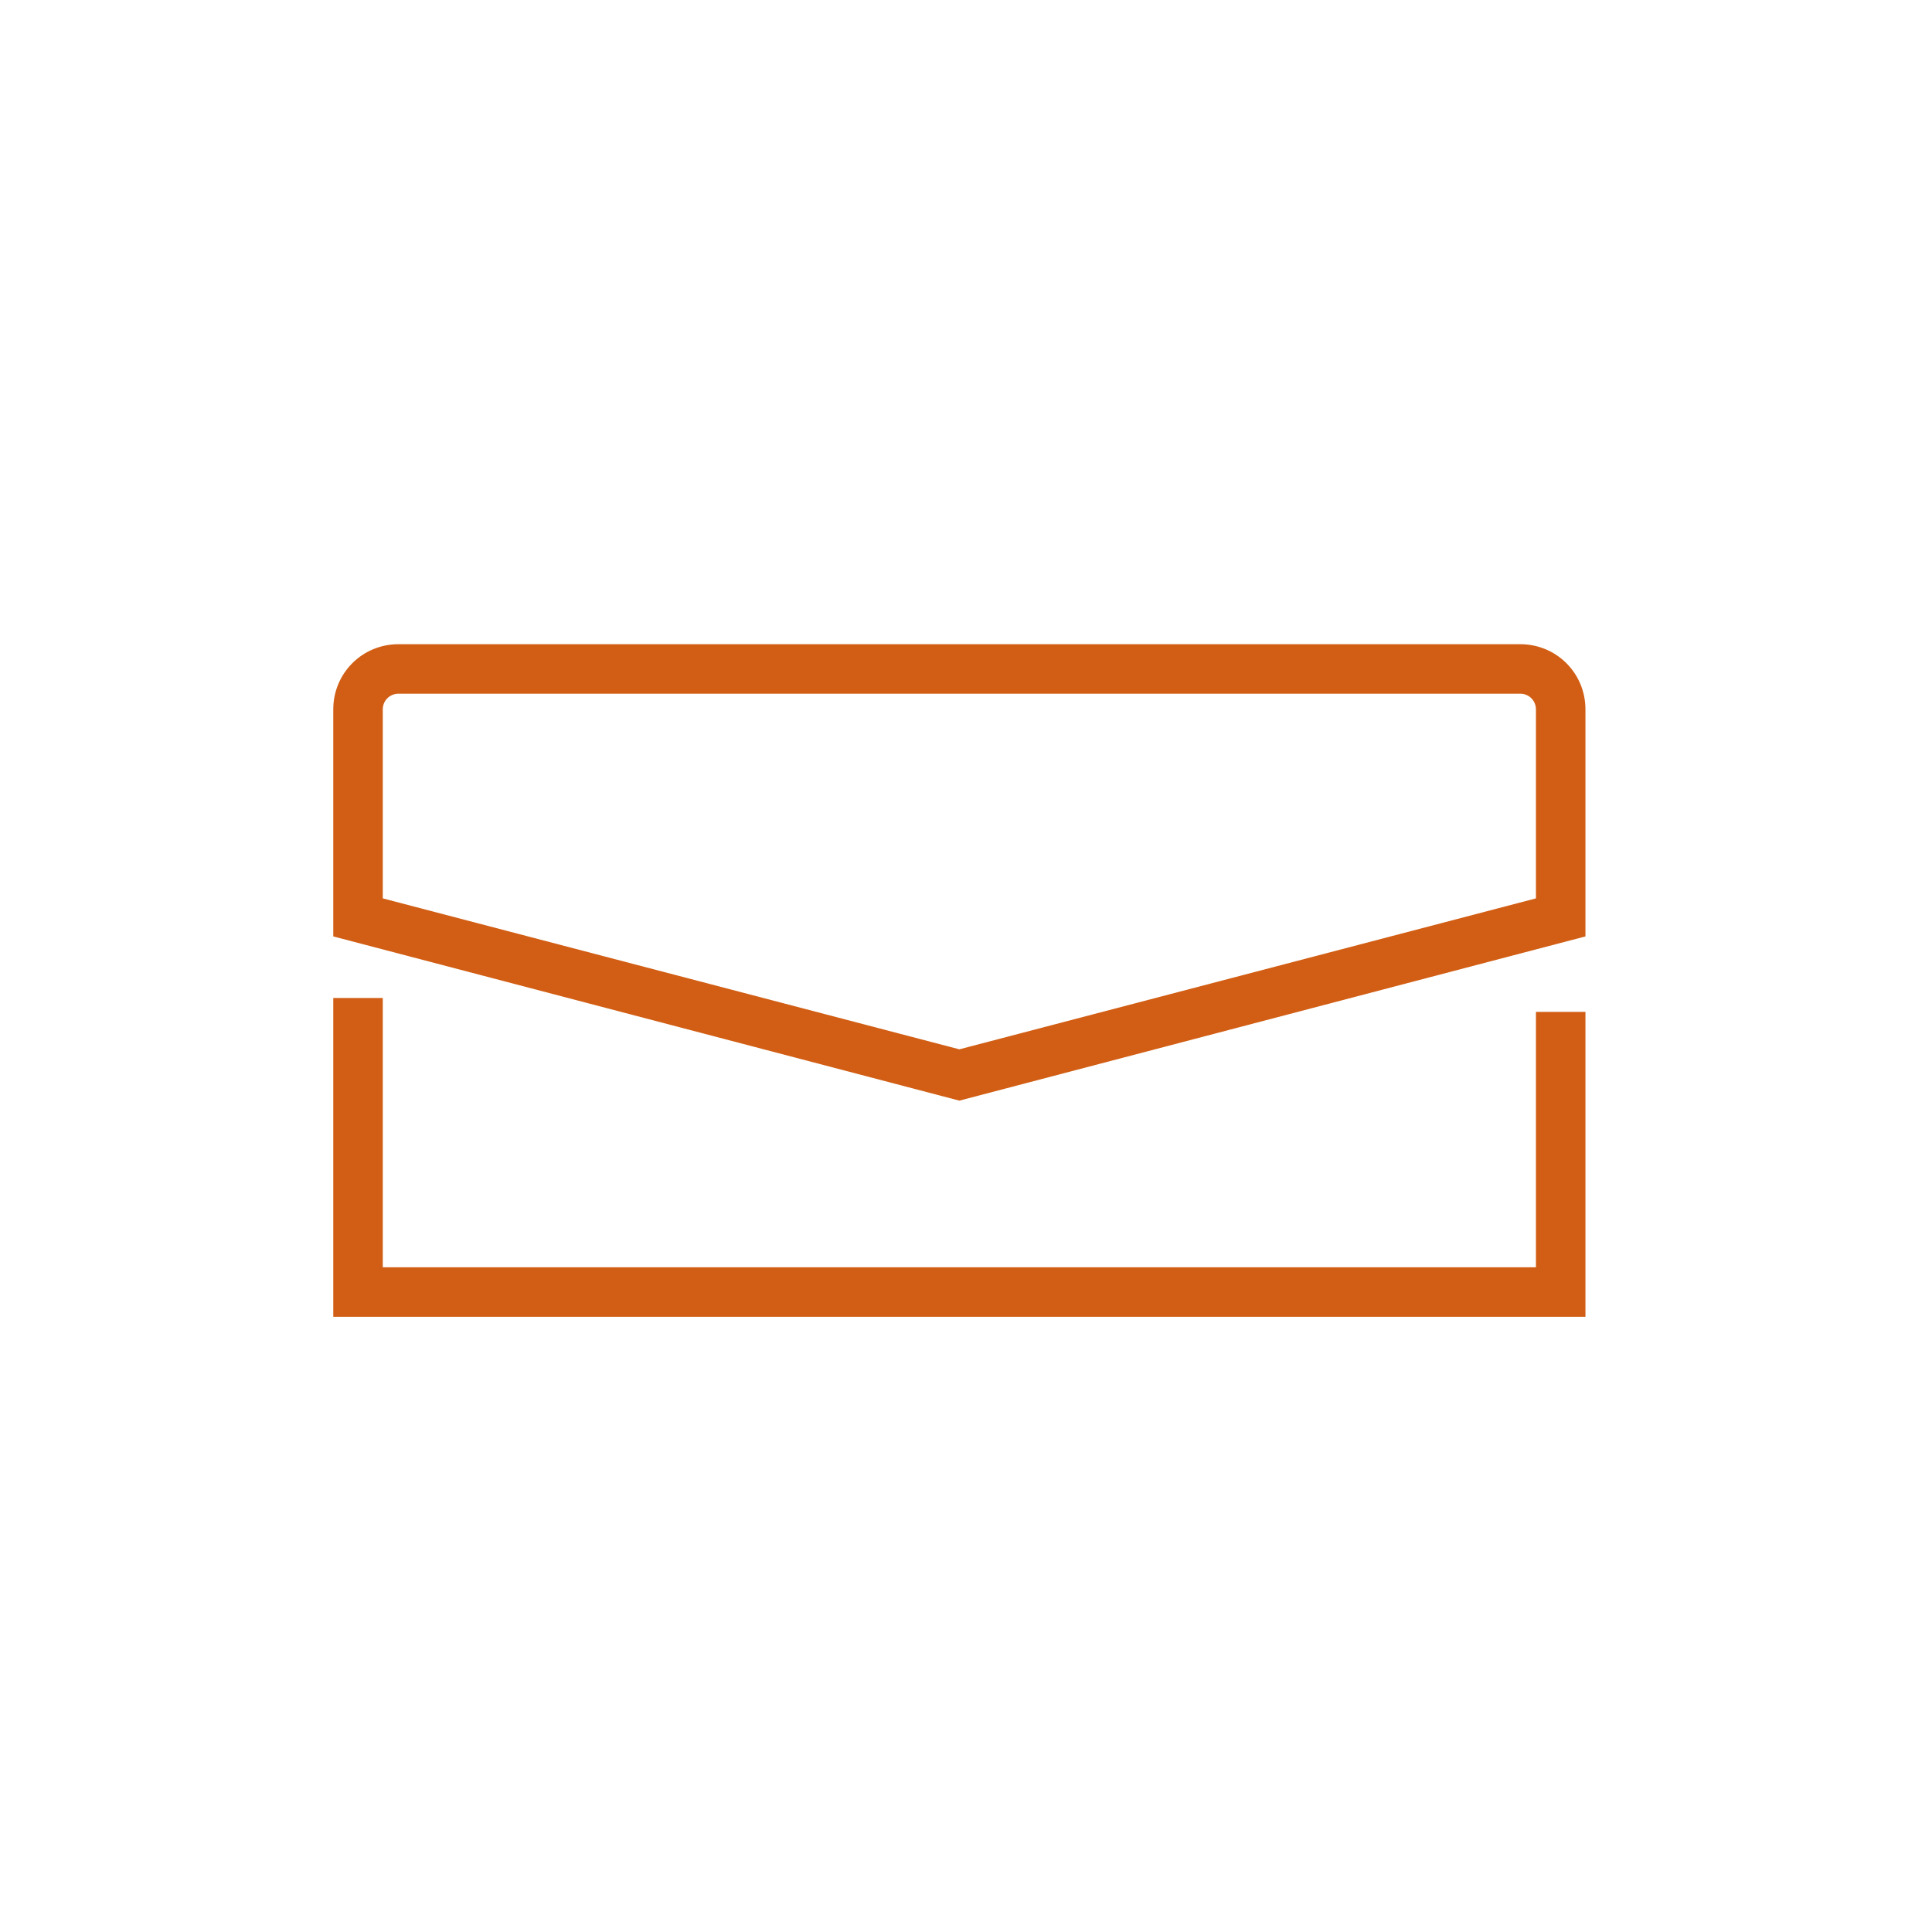
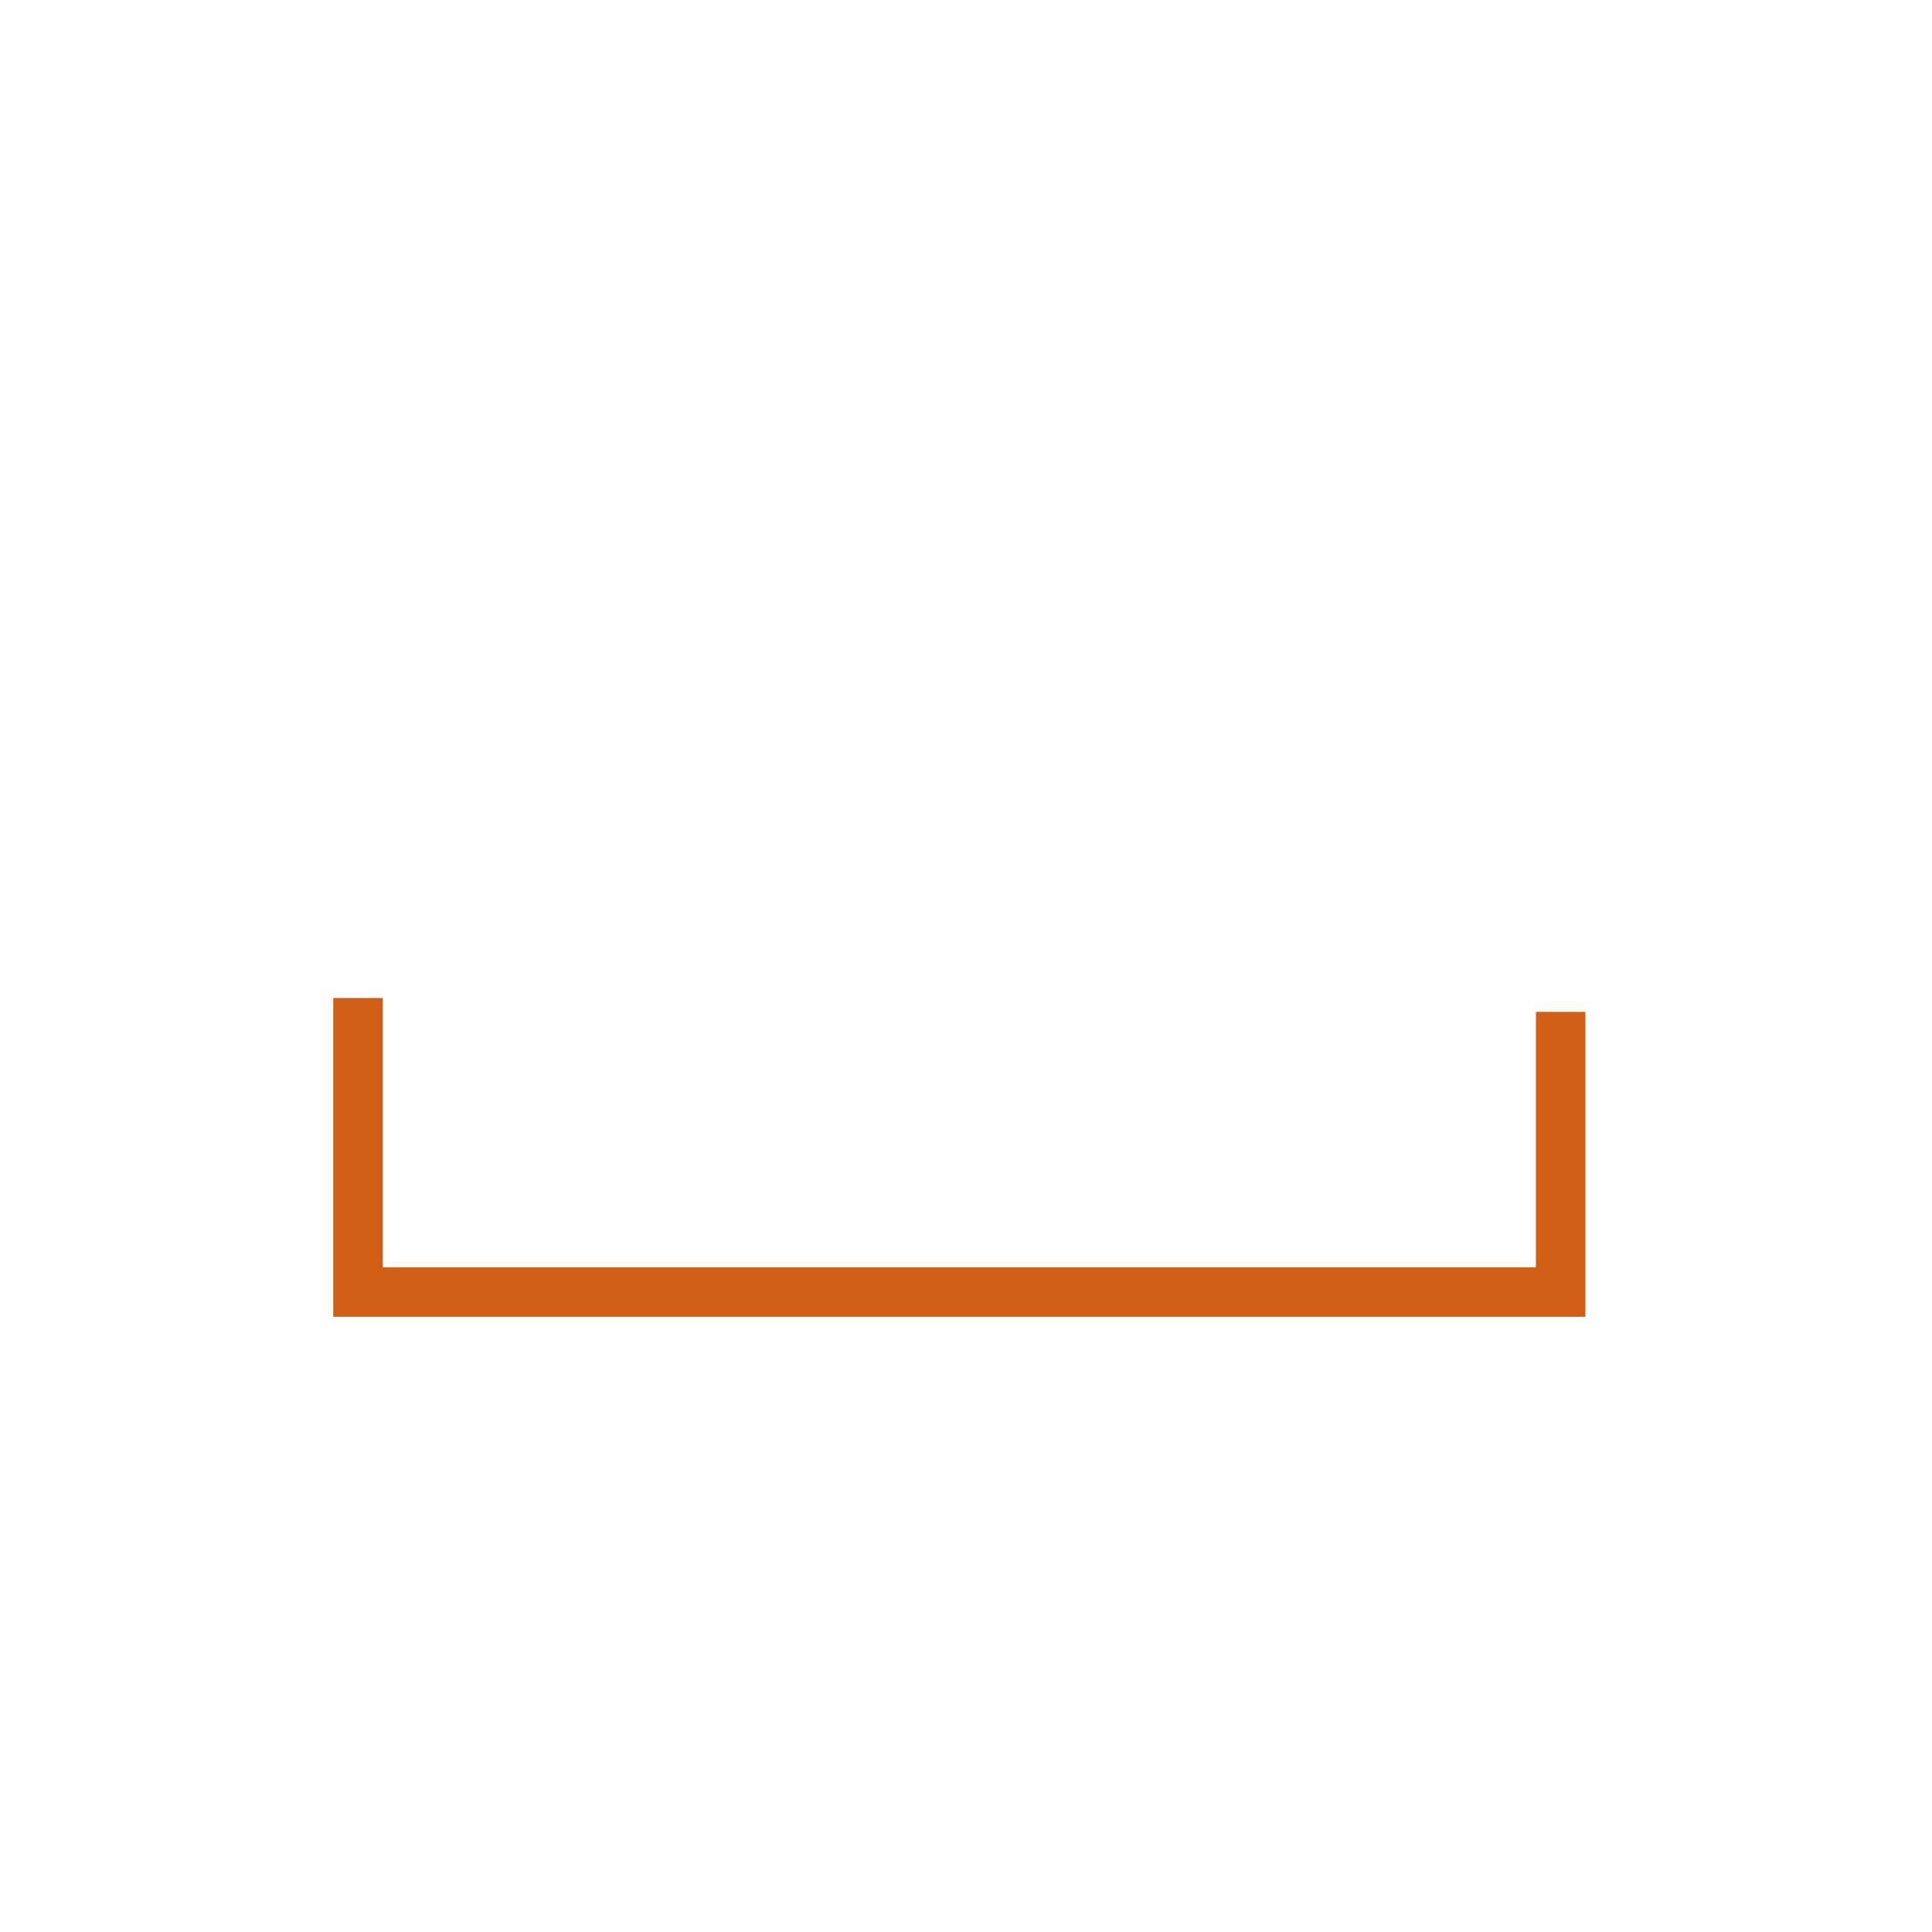
<svg xmlns="http://www.w3.org/2000/svg" version="1.1" id="Layer_1" x="0px" y="0px" viewBox="0 0 32 32" style="enable-background:new 0 0 32 32;" xml:space="preserve">
  <style type="text/css">
	.st0{fill:#D15E14;}
</style>
  <g>
    <g>
-       <path class="st0" d="M15.89,18.23L5.52,15.51v-3.76c0-0.6,0.48-1.08,1.08-1.08h18.58c0.6,0,1.08,0.48,1.08,1.08v3.76L15.89,18.23z     M6.34,14.88l9.55,2.5l9.55-2.5v-3.13c0-0.14-0.11-0.26-0.26-0.26H6.6c-0.14,0-0.26,0.11-0.26,0.26V14.88z" />
-     </g>
+       </g>
    <g>
      <polygon class="st0" points="26.26,21.81 5.52,21.81 5.52,16.53 6.34,16.53 6.34,20.99 25.44,20.99 25.44,16.76 26.26,16.76   " />
    </g>
  </g>
</svg>